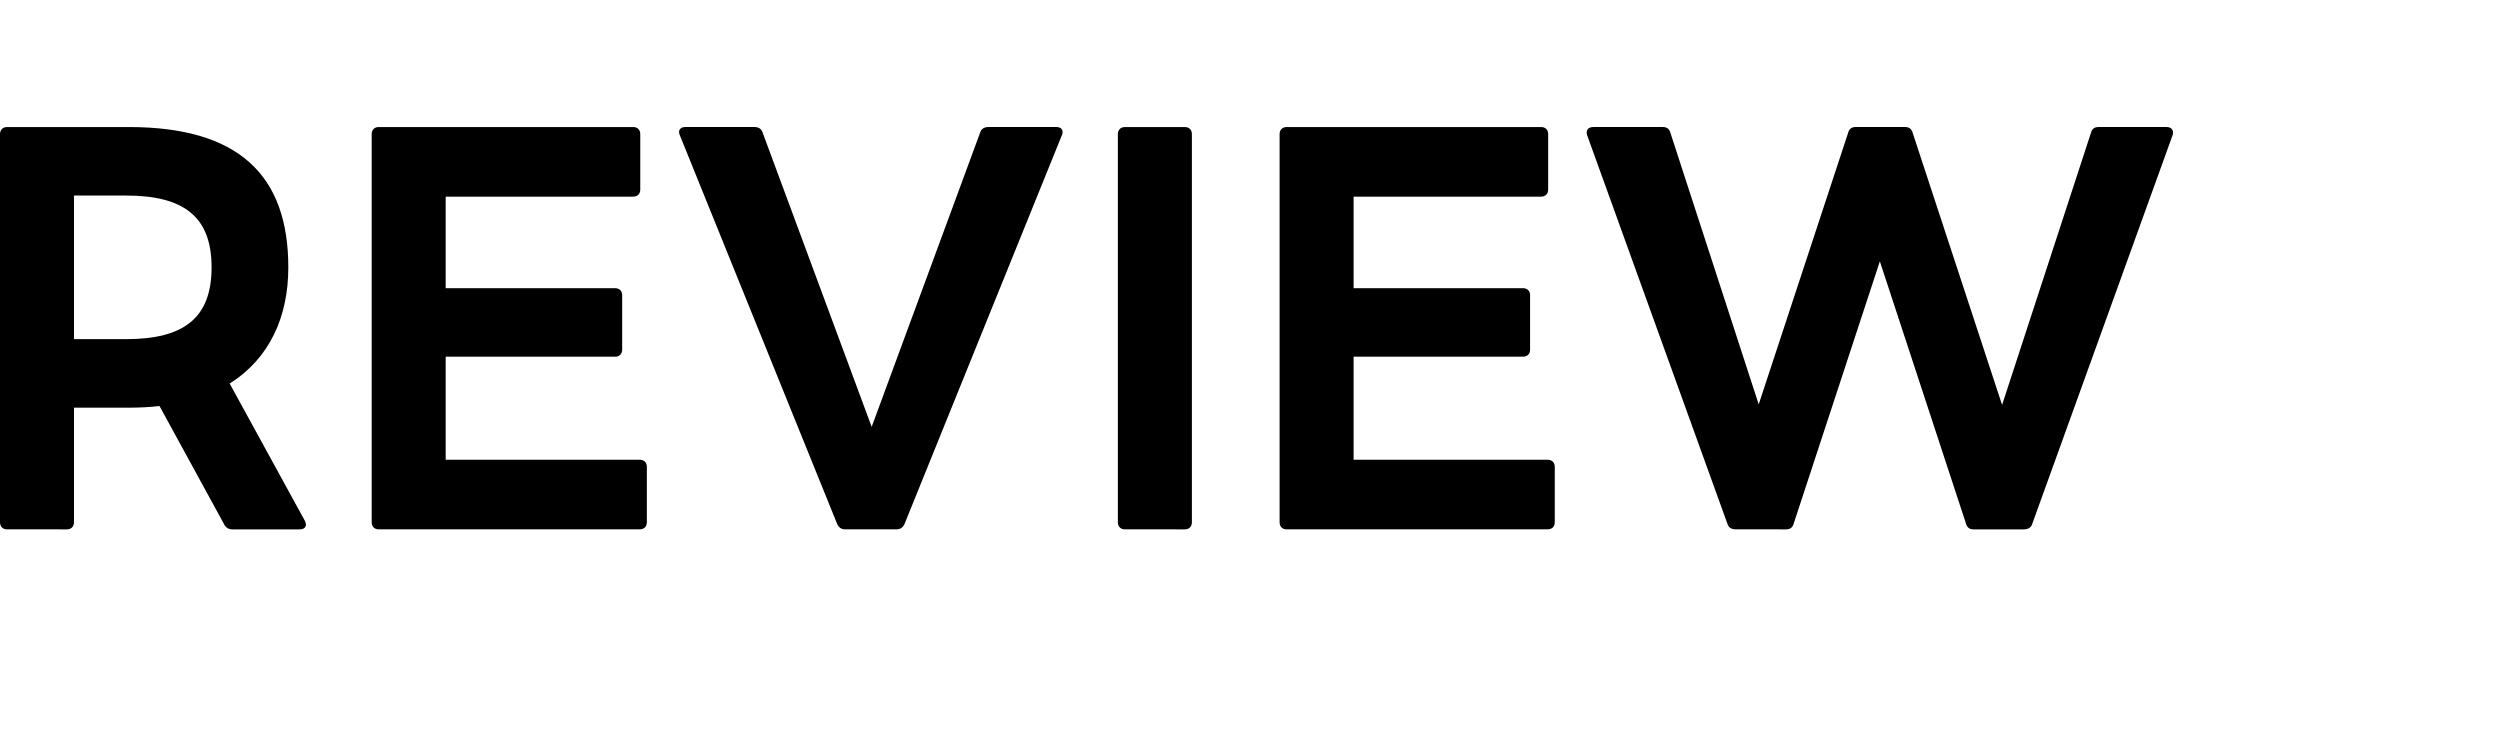
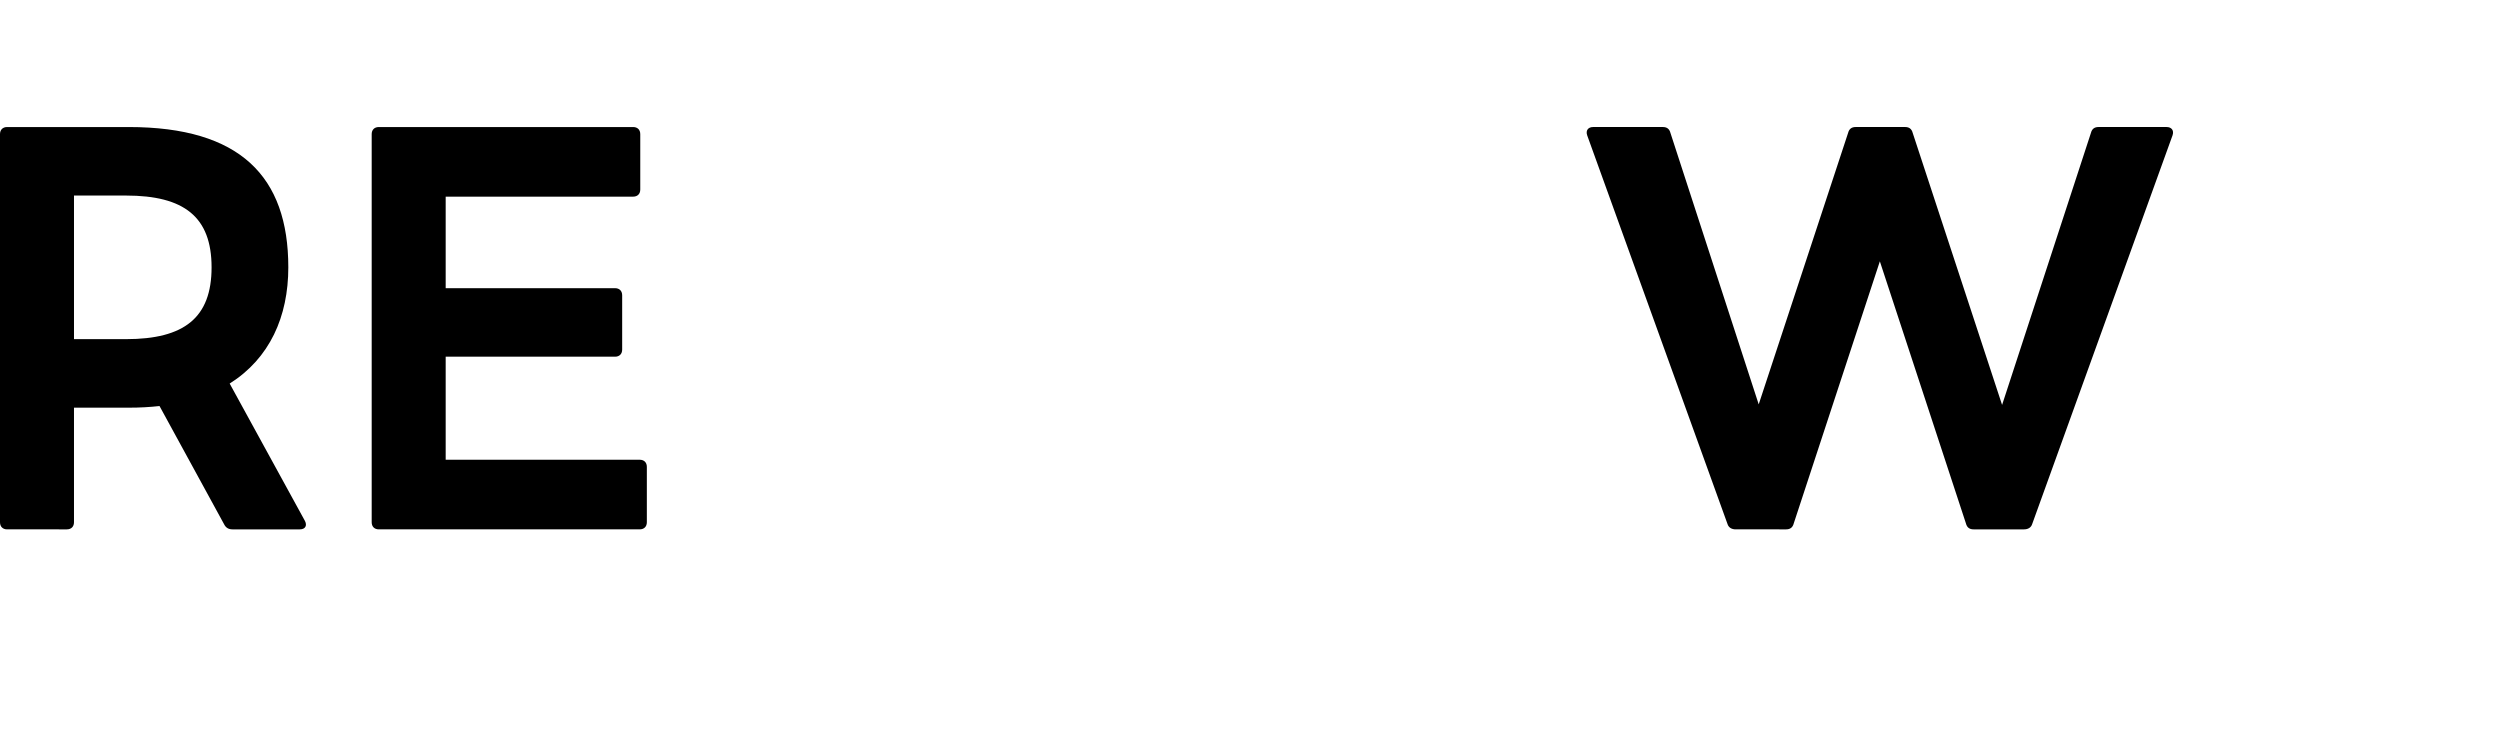
<svg xmlns="http://www.w3.org/2000/svg" version="1.1" id="레이어_1" x="0px" y="0px" width="114px" height="34px" viewBox="0 0 114 34" enable-background="new 0 0 114 34" xml:space="preserve">
  <g>
    <path d="M0.325,24.139c-0.2,0-0.325-0.125-0.325-0.325V6.118c0-0.2,0.125-0.325,0.325-0.325h5.549c5.074,0,7.273,2.25,7.273,6.398   c0,2.25-0.85,4.149-2.674,5.299l3.424,6.249c0.125,0.225,0.025,0.4-0.225,0.4h-3.074c-0.175,0-0.3-0.076-0.375-0.226l-2.949-5.398   c-0.45,0.05-0.9,0.075-1.4,0.075h-2.5v5.224c0,0.2-0.125,0.325-0.325,0.325H0.325z M3.374,15.465h2.375   c2.649,0,3.899-0.975,3.899-3.274c0-2.299-1.25-3.274-3.899-3.274H3.374V15.465z" />
    <path d="M17.274,24.139c-0.2,0-0.325-0.125-0.325-0.325V6.118c0-0.2,0.125-0.325,0.325-0.325h11.597c0.2,0,0.325,0.125,0.325,0.325   v2.524c0,0.2-0.125,0.325-0.325,0.325h-8.548v4.174h7.723c0.2,0,0.325,0.125,0.325,0.325v2.474c0,0.2-0.125,0.325-0.325,0.325   h-7.723v4.699h8.848c0.2,0,0.325,0.125,0.325,0.325v2.524c0,0.2-0.125,0.325-0.325,0.325H17.274z" />
-     <path d="M38.548,24.139c-0.175,0-0.3-0.076-0.375-0.25L31,6.167c-0.1-0.225,0.025-0.375,0.25-0.375h3.149   c0.175,0,0.325,0.075,0.375,0.25l4.974,13.422l4.948-13.422c0.051-0.175,0.2-0.25,0.375-0.25h3.1c0.225,0,0.35,0.15,0.25,0.375   l-7.173,17.721c-0.075,0.174-0.2,0.25-0.375,0.25H38.548z" />
-     <path d="M51.3,24.139c-0.2,0-0.325-0.125-0.325-0.325V6.118c0-0.2,0.125-0.325,0.325-0.325h2.725c0.2,0,0.325,0.125,0.325,0.325   v17.696c0,0.2-0.125,0.325-0.325,0.325H51.3z" />
-     <path d="M58.674,24.139c-0.2,0-0.324-0.125-0.324-0.325V6.118c0-0.2,0.124-0.325,0.324-0.325h11.598   c0.199,0,0.324,0.125,0.324,0.325v2.524c0,0.2-0.125,0.325-0.324,0.325h-8.548v4.174h7.723c0.2,0,0.325,0.125,0.325,0.325v2.474   c0,0.2-0.125,0.325-0.325,0.325h-7.723v4.699h8.848c0.2,0,0.325,0.125,0.325,0.325v2.524c0,0.2-0.125,0.325-0.325,0.325H58.674z" />
    <path d="M79.147,24.139c-0.175,0-0.324-0.076-0.375-0.25L72.374,6.167c-0.074-0.225,0.051-0.375,0.275-0.375h3.174   c0.176,0,0.301,0.075,0.351,0.275l4.023,12.372l4.074-12.372c0.05-0.2,0.175-0.275,0.35-0.275h2.25c0.175,0,0.3,0.075,0.35,0.275   l4.074,12.397l4.049-12.397c0.05-0.2,0.175-0.275,0.35-0.275h3.1c0.225,0,0.35,0.15,0.275,0.375L92.67,23.889   c-0.051,0.174-0.2,0.25-0.375,0.25h-2.3c-0.175,0-0.3-0.076-0.35-0.275l-3.924-11.947l-3.925,11.947   c-0.05,0.199-0.175,0.275-0.35,0.275H79.147z" />
  </g>
</svg>